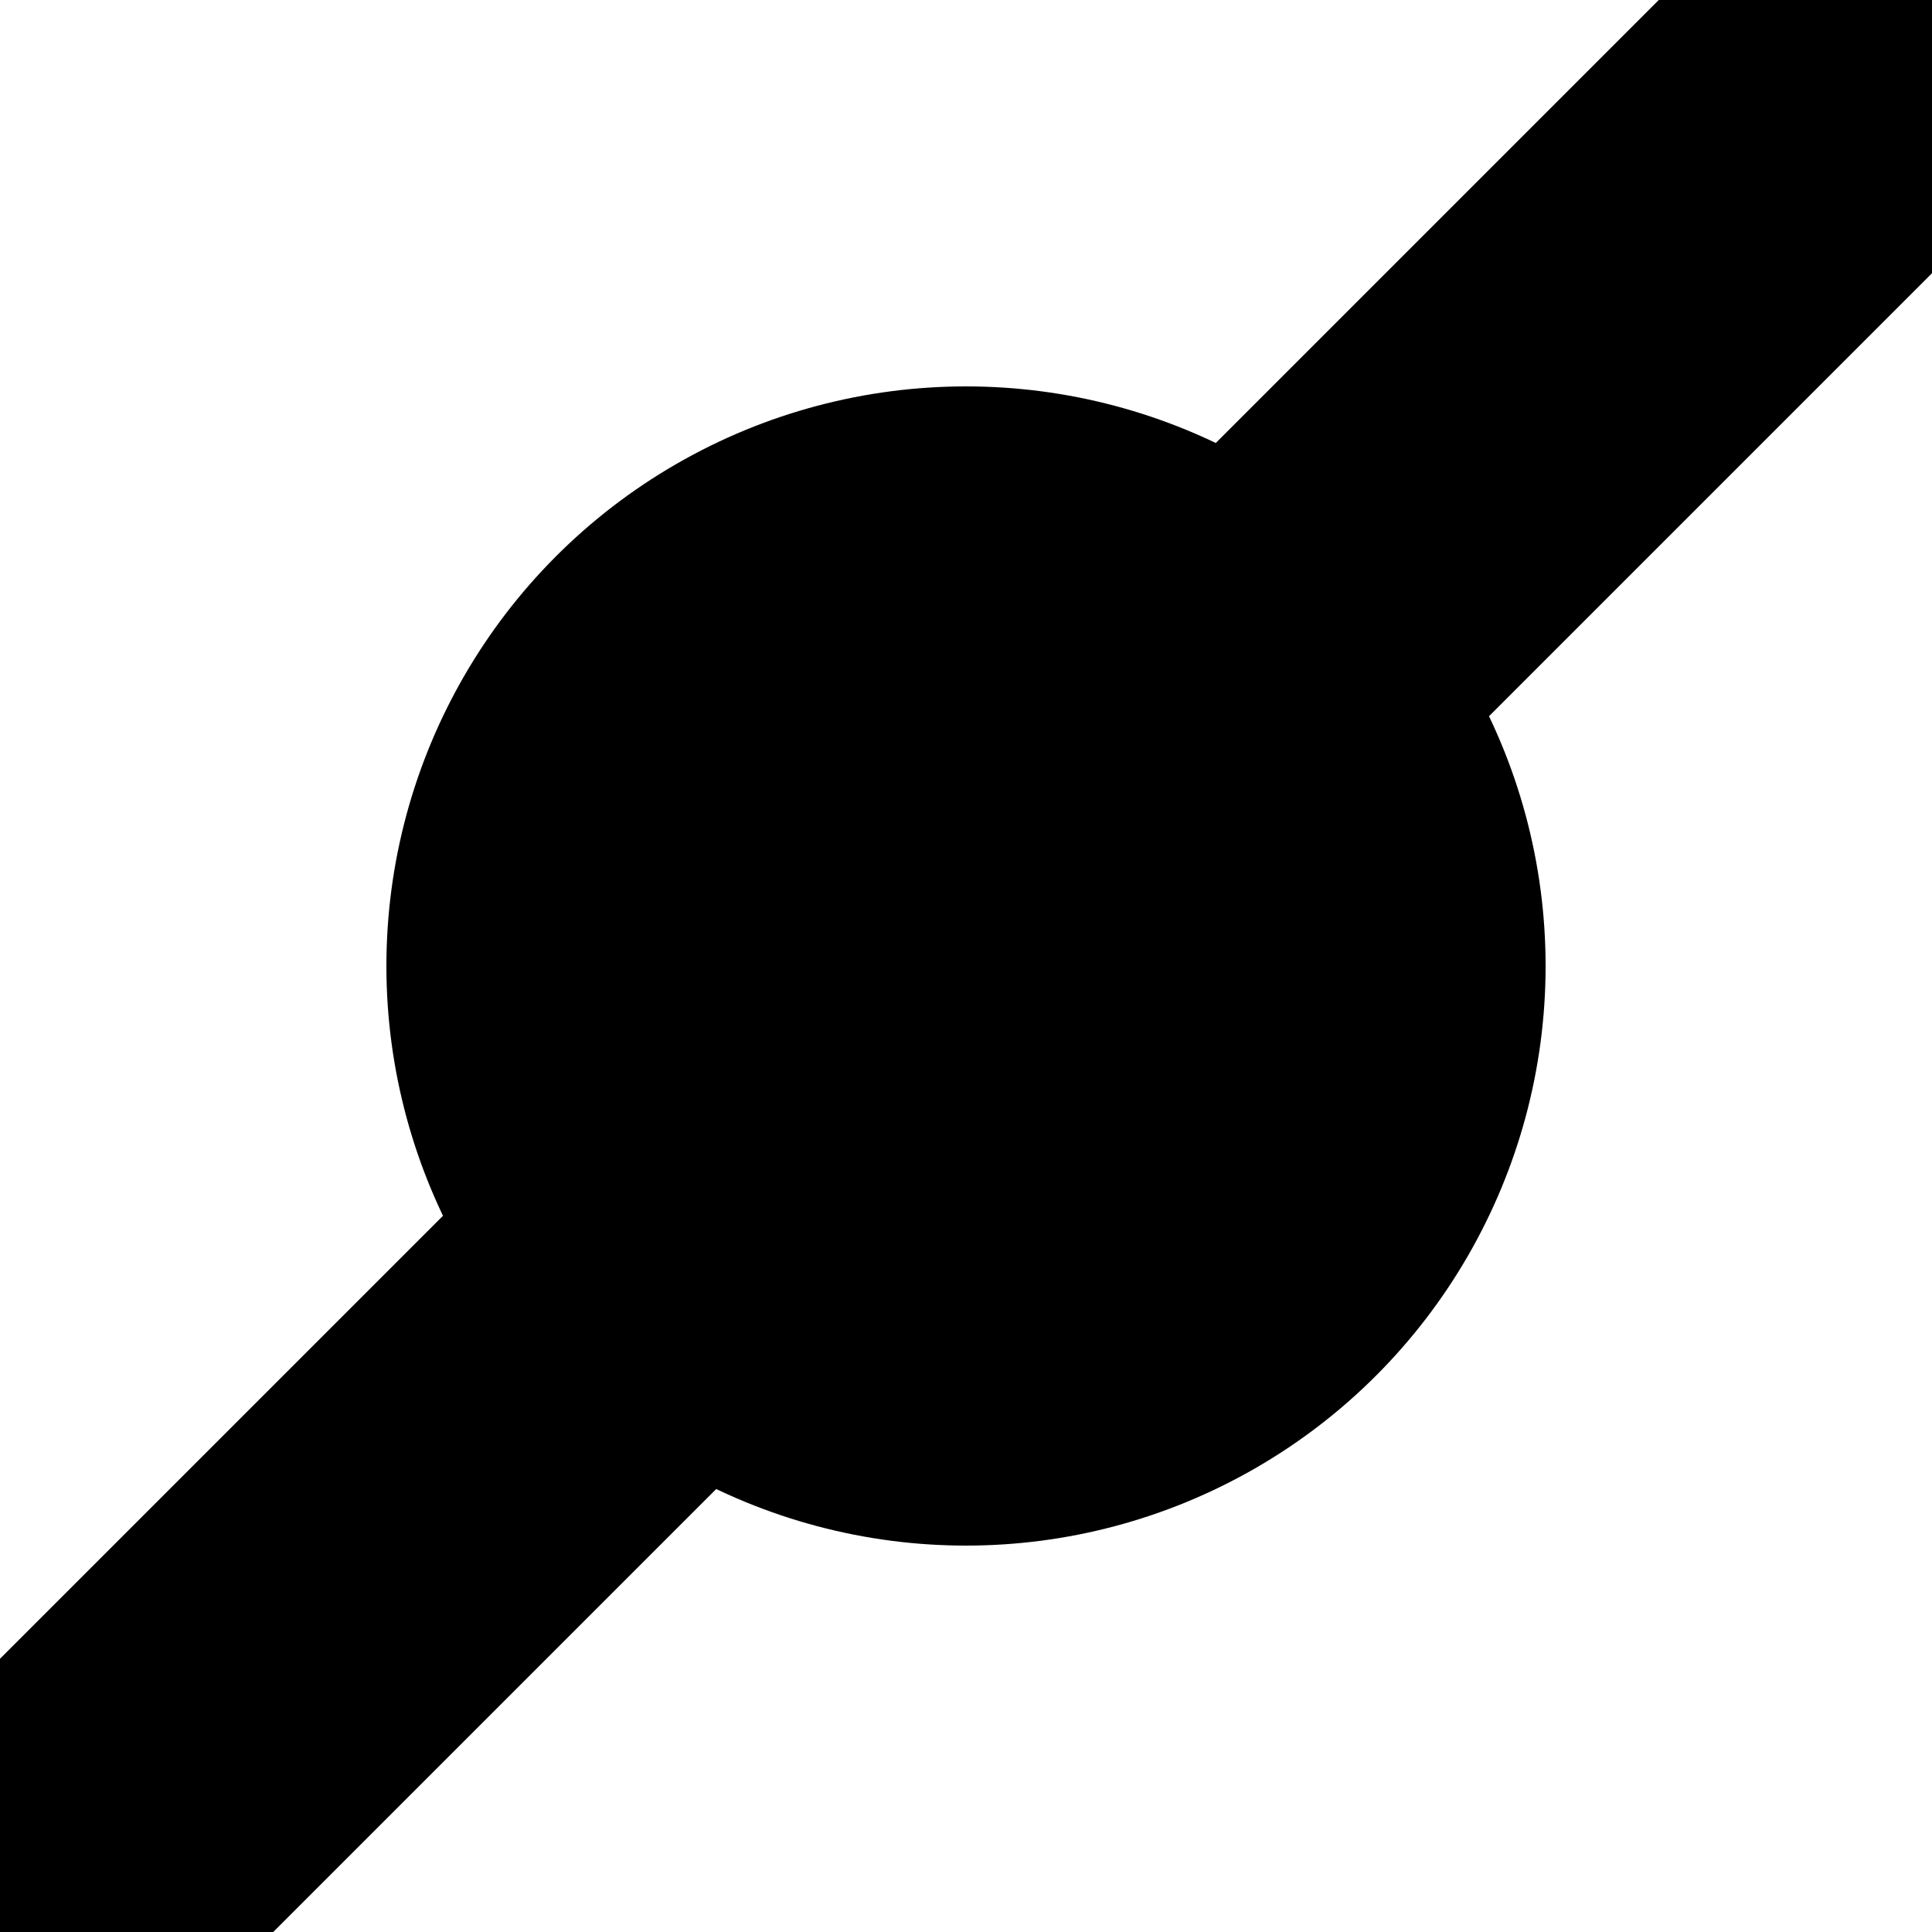
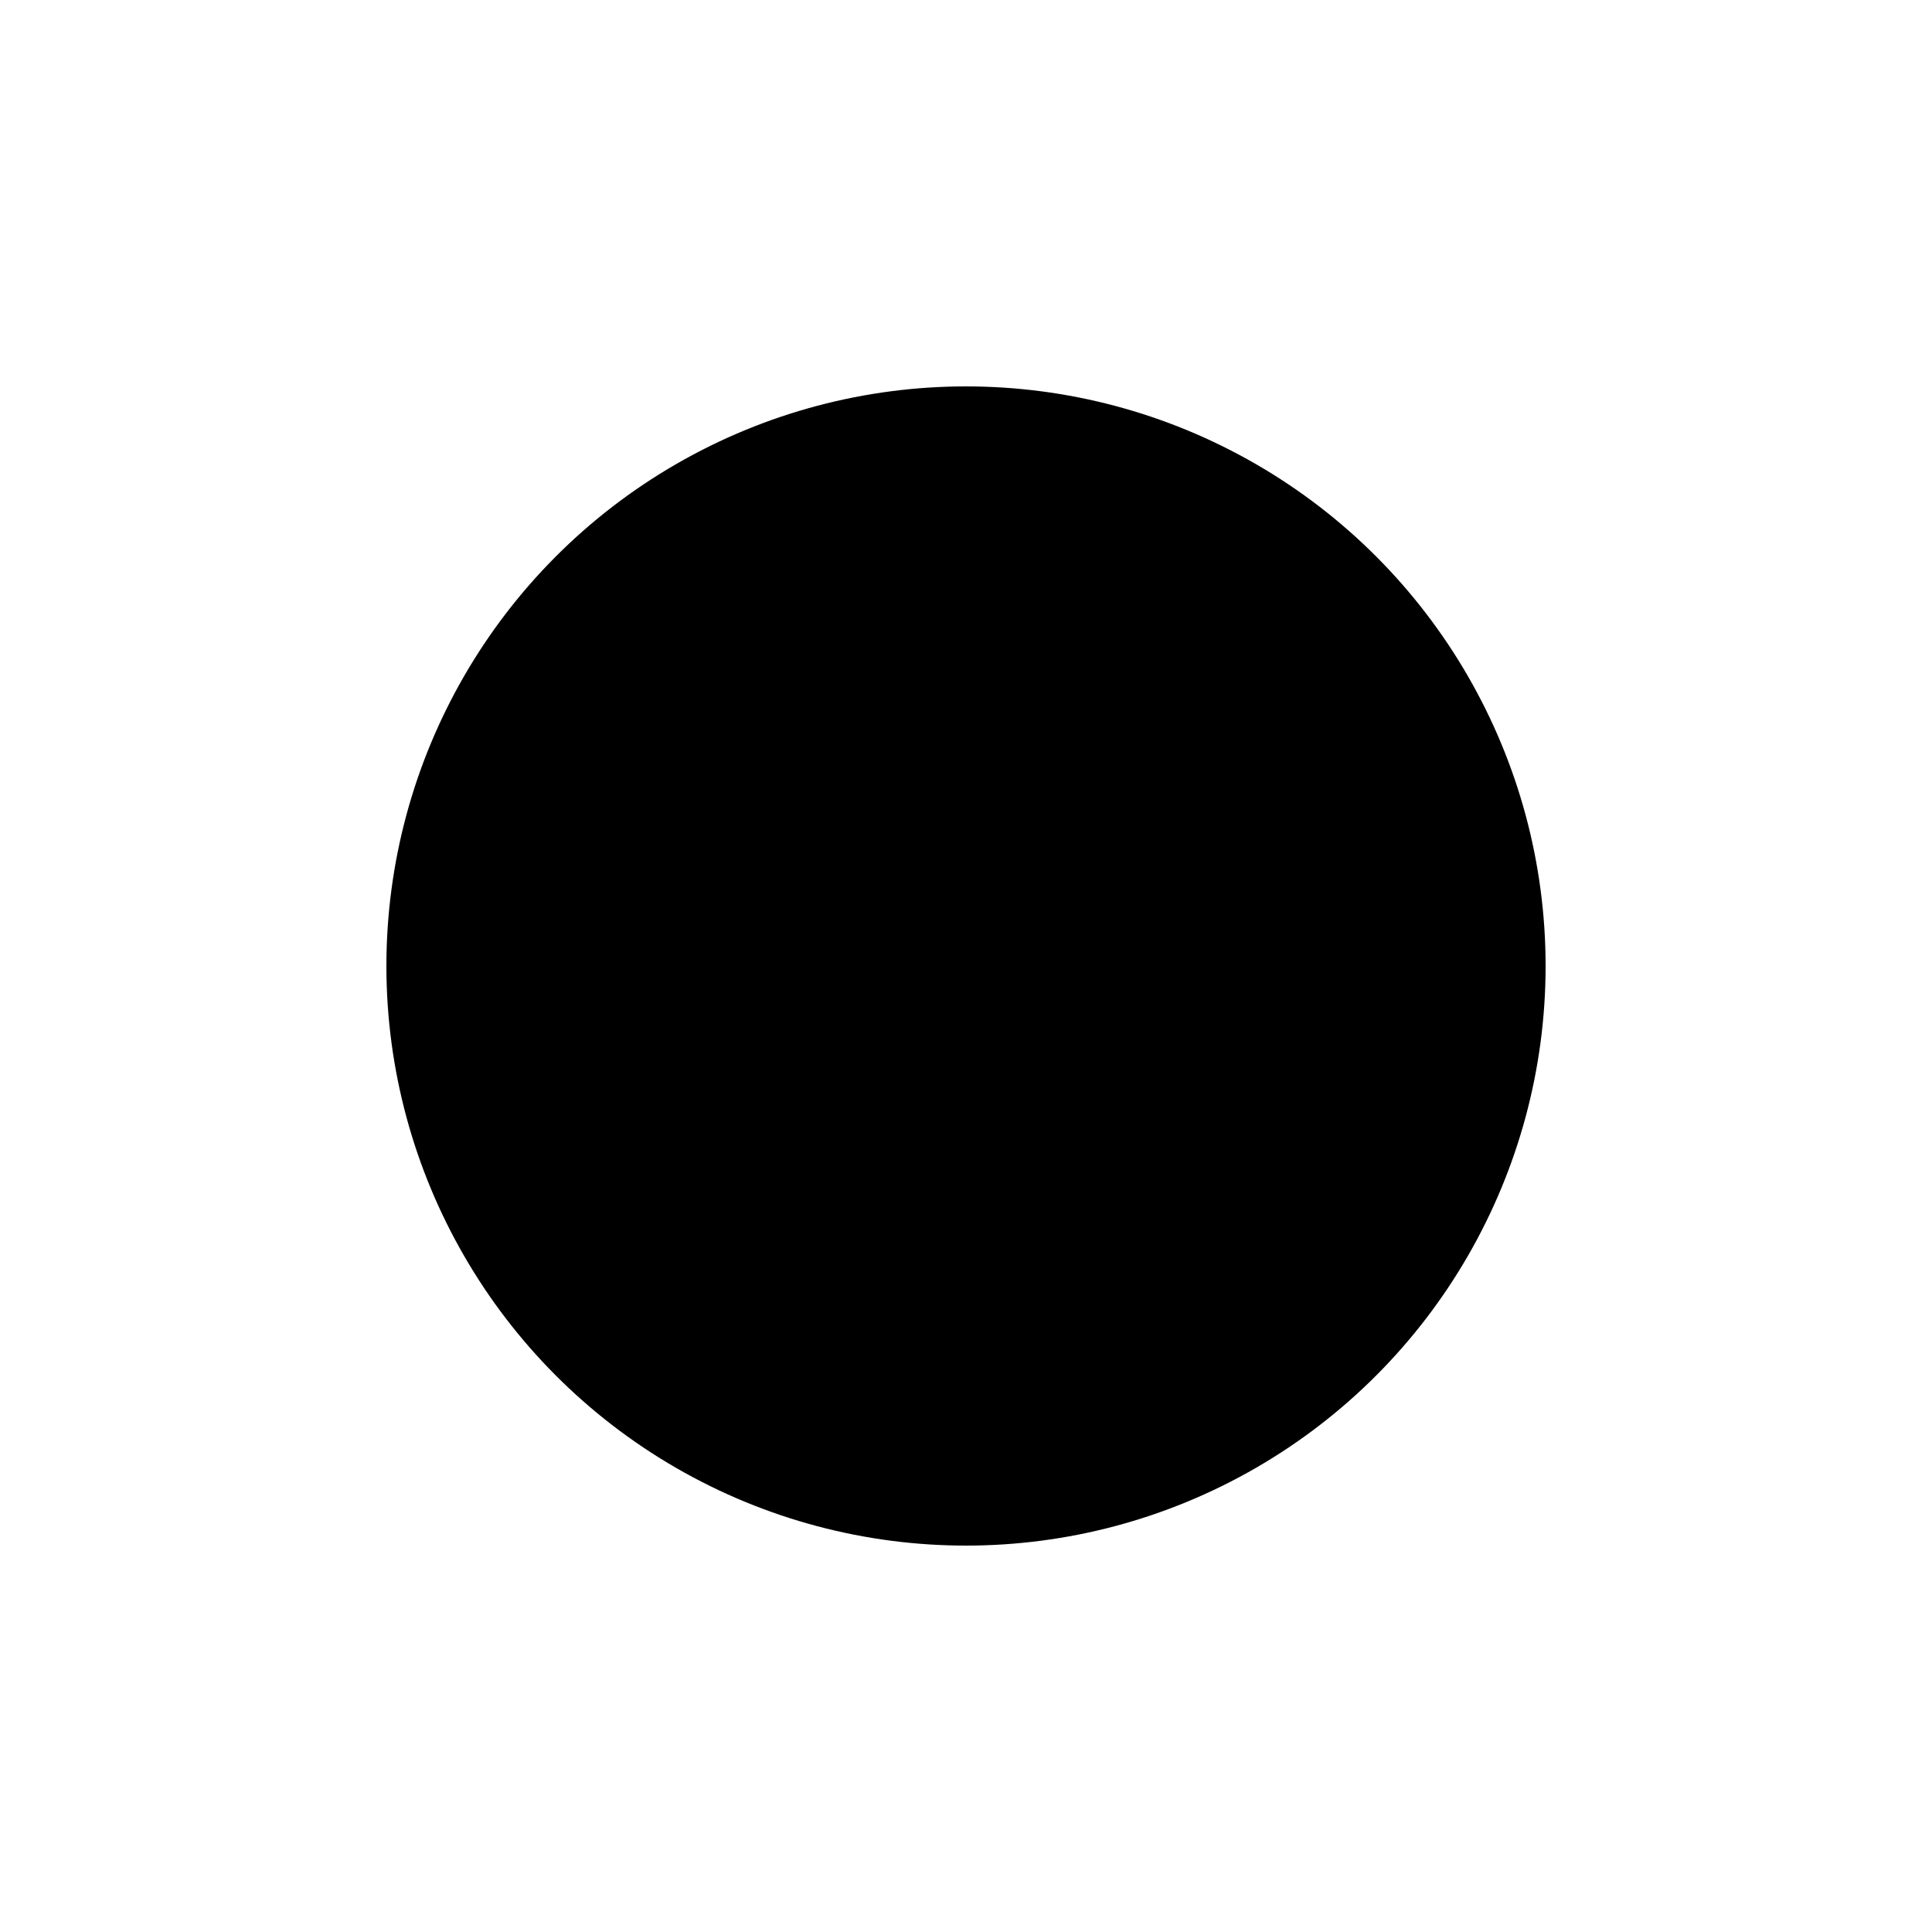
<svg xmlns="http://www.w3.org/2000/svg" width="500" height="500">
  <title>BHF3+1 black</title>
-   <path stroke="#000000" d="M 0,500 500,0" stroke-width="100" />
  <circle fill="#000000" cx="250" cy="250" r="150" />
</svg>